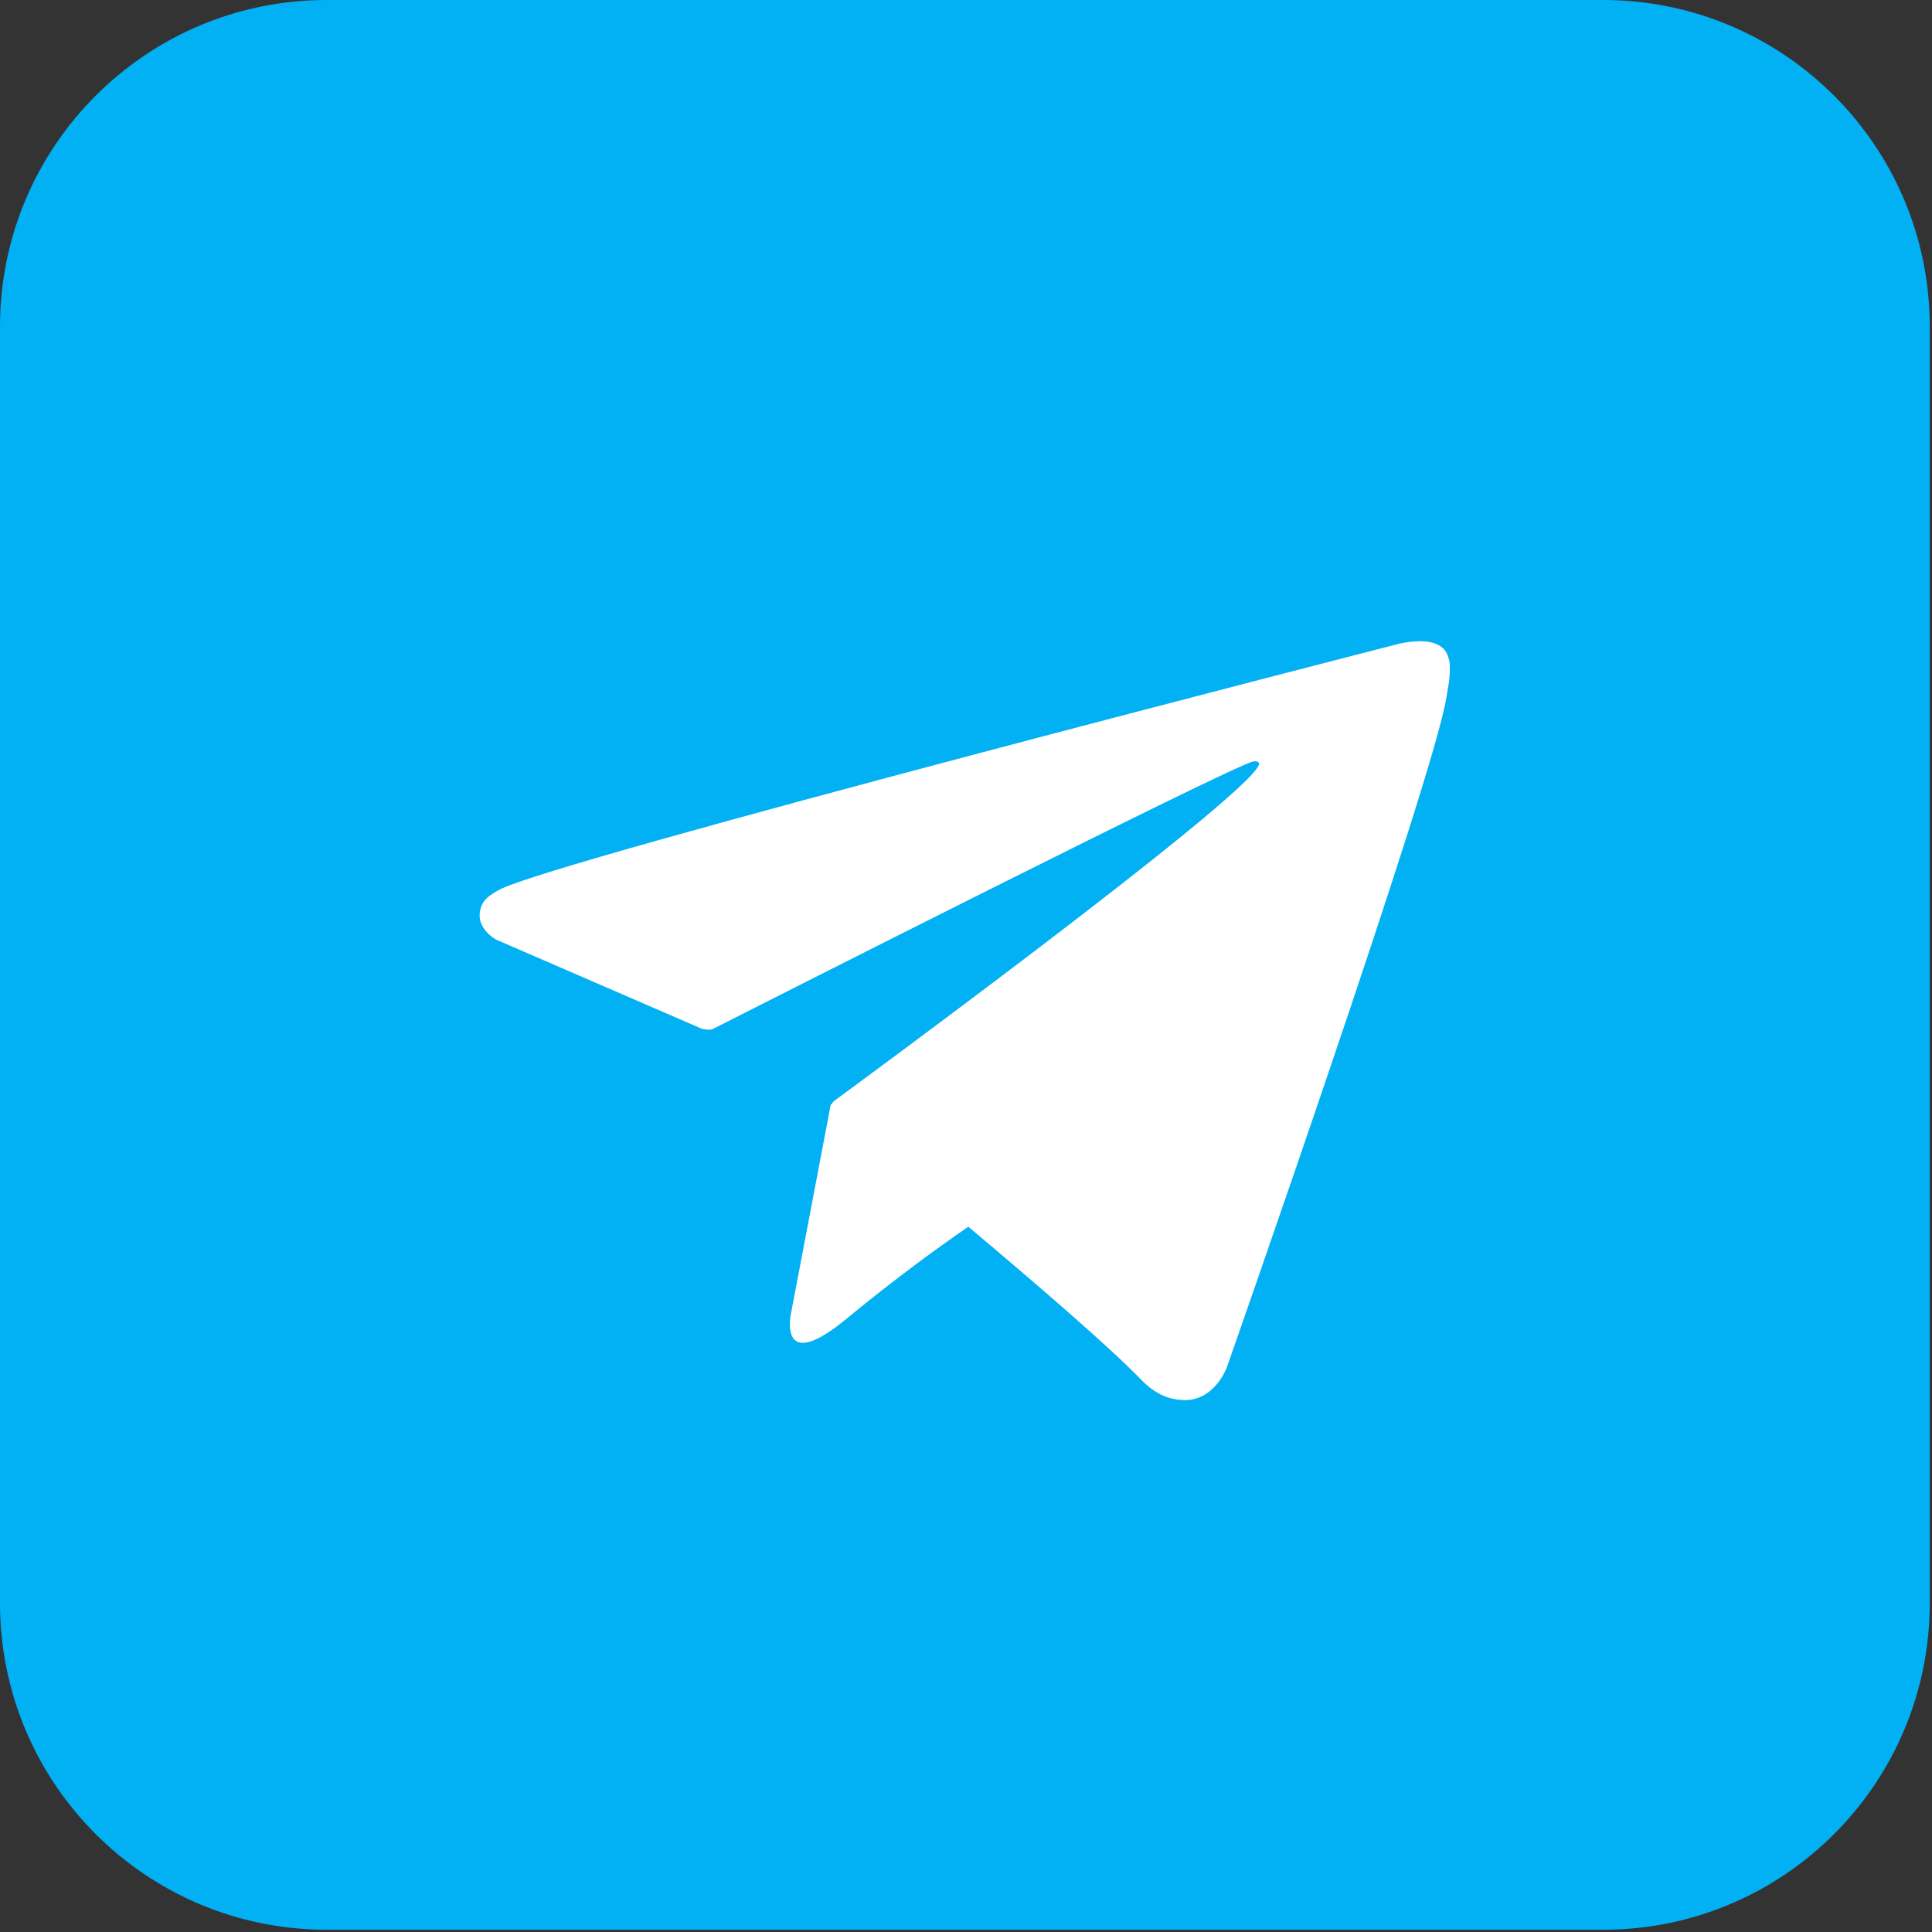
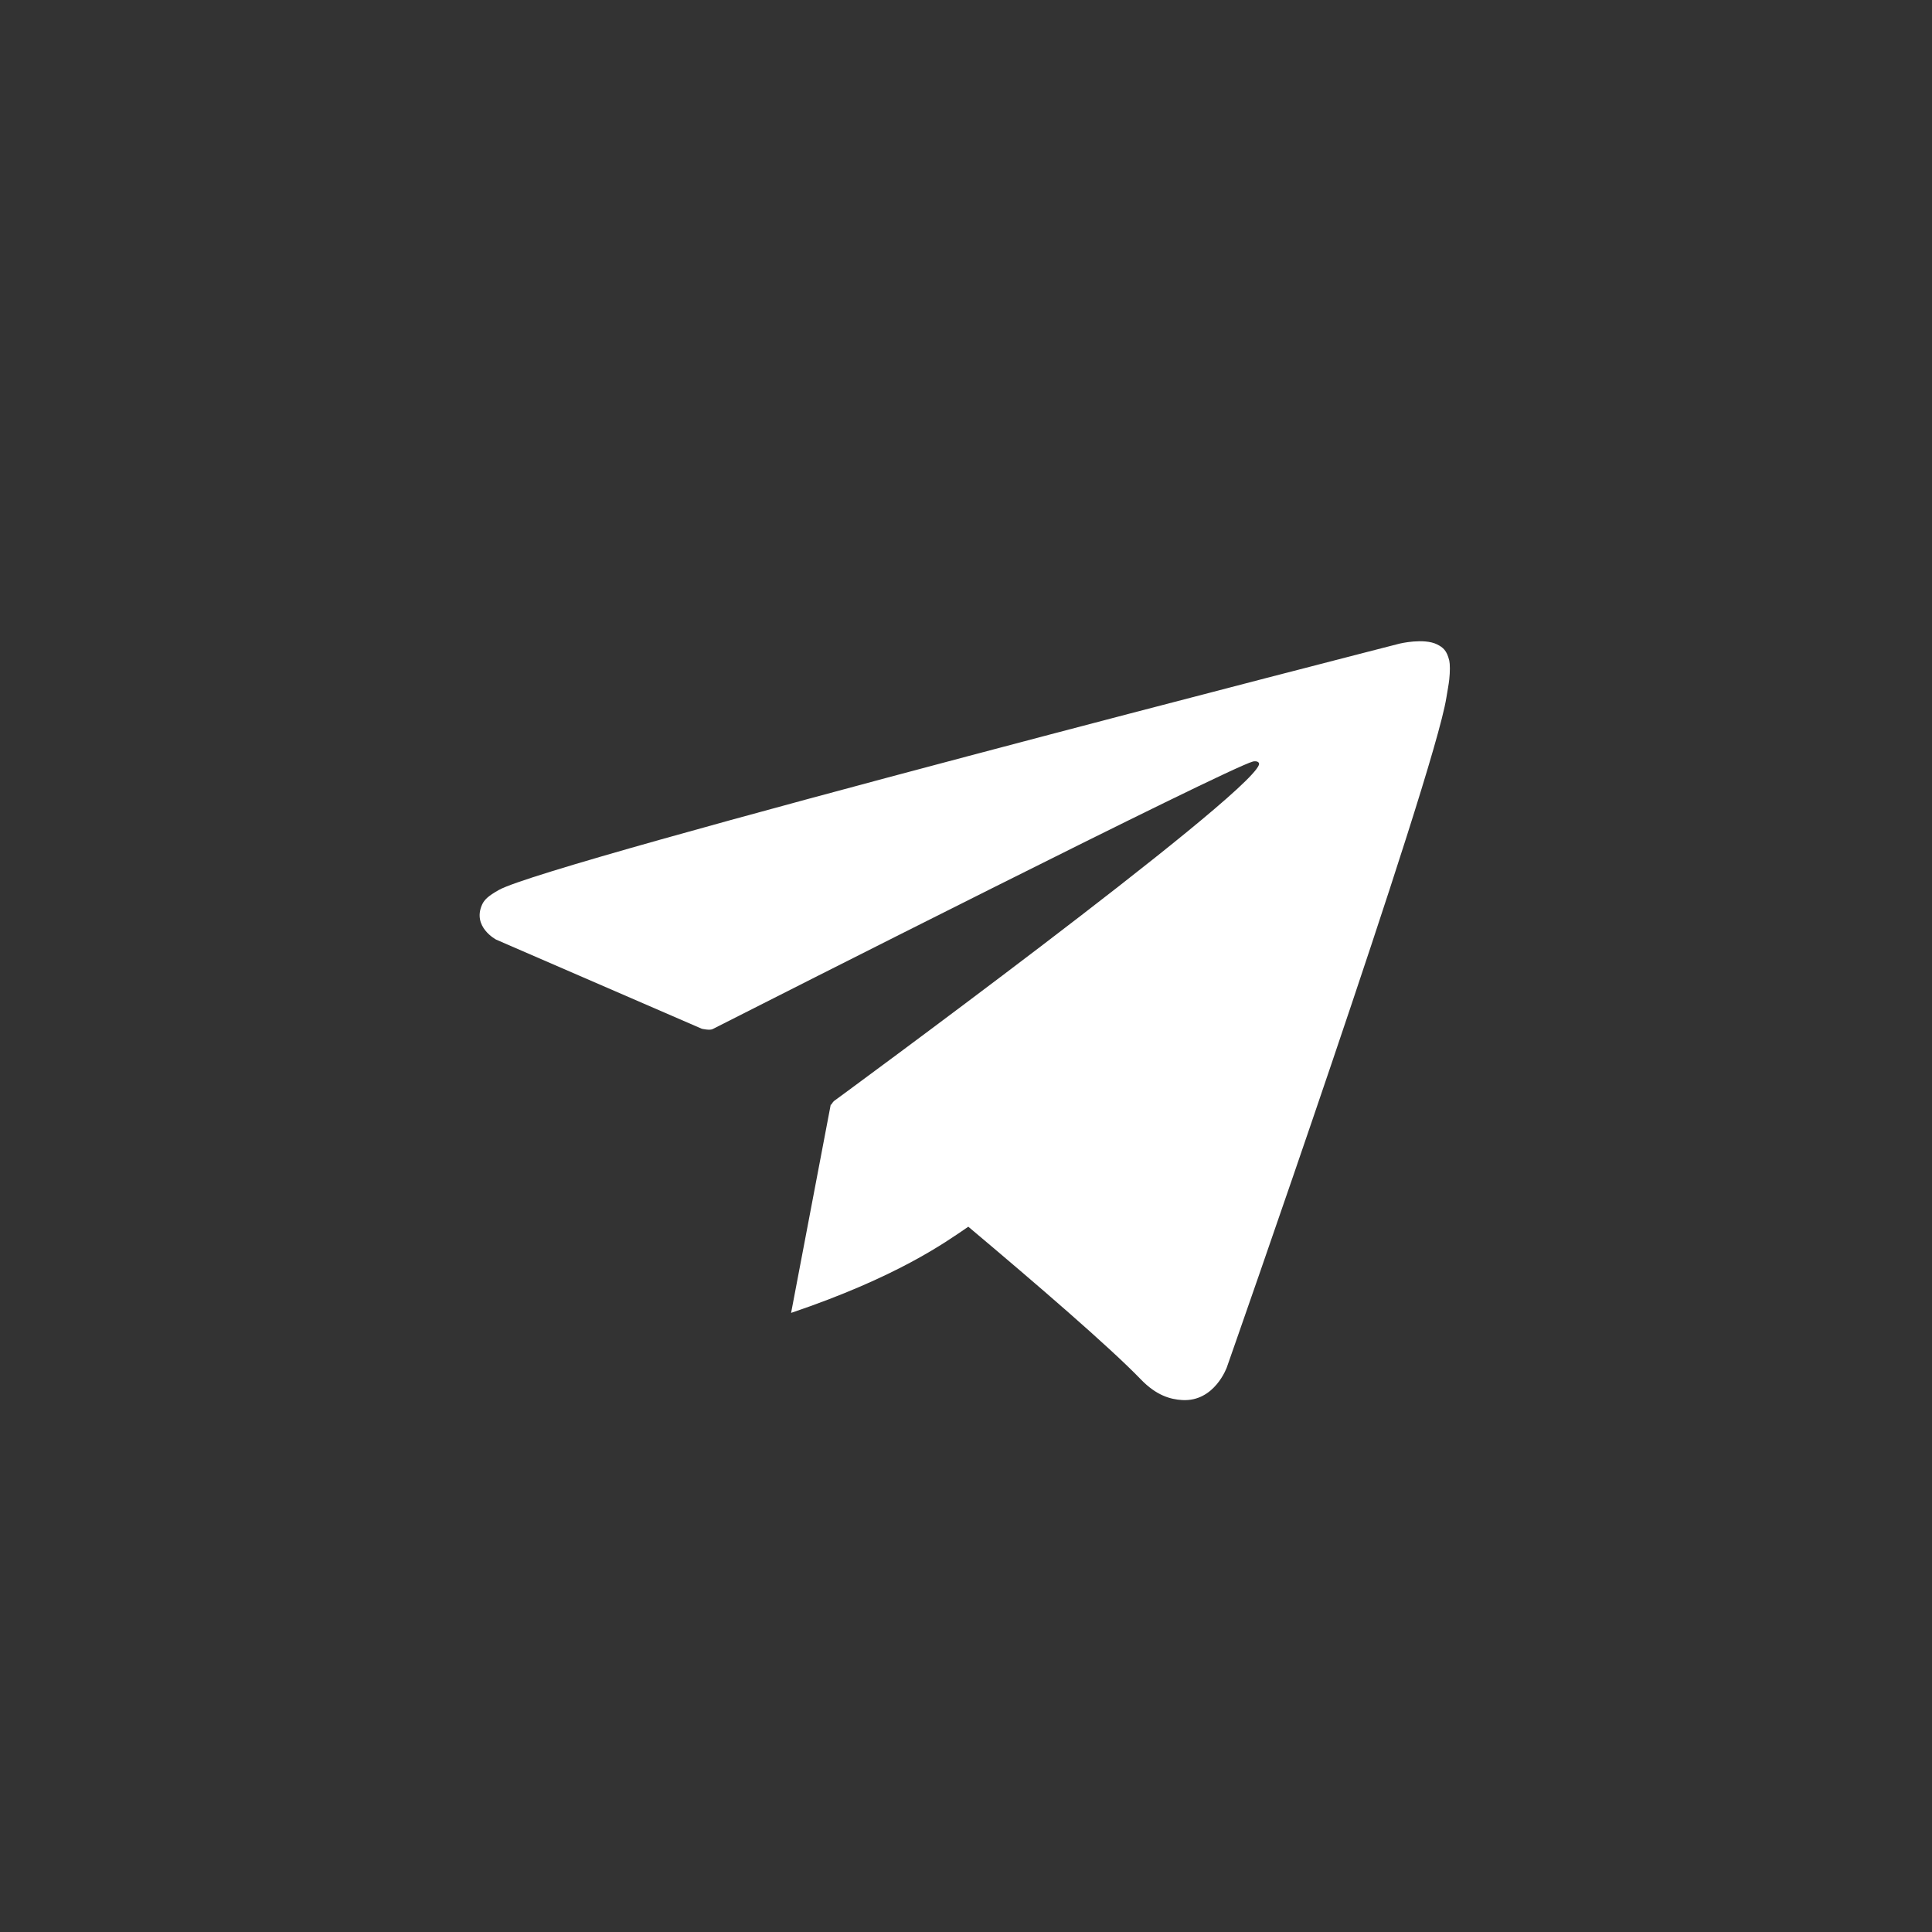
<svg xmlns="http://www.w3.org/2000/svg" width="36" height="36" viewBox="0 0 36 36" fill="none">
  <rect x="0" y="0" width="36" height="36" fill="#333333" stroke="none" />
-   <path d="M29.872 0H6.086C2.725 0 0 2.725 0 6.086V29.872C0 33.233 2.725 35.958 6.086 35.958H29.872C33.233 35.958 35.958 33.233 35.958 29.872V6.086C35.958 2.725 33.233 0 29.872 0Z" fill="#02B0F4" />
-   <path d="M27.005 12.309C26.959 12.12 26.89 12.064 26.777 12.007C26.531 11.885 26.083 11.992 26.083 11.992C26.083 11.992 10.231 16.054 9.296 16.583C9.094 16.696 9.025 16.767 8.985 16.852C8.792 17.272 9.246 17.509 9.246 17.509L13.076 19.169C13.076 19.169 13.222 19.204 13.278 19.176C14.23 18.693 22.862 14.318 23.349 14.189C23.425 14.174 23.477 14.205 23.457 14.255C23.207 14.896 15.539 20.517 15.539 20.517C15.539 20.517 15.508 20.547 15.489 20.586L15.48 20.58L14.741 24.464C14.741 24.464 14.474 25.651 15.787 24.562C16.715 23.795 17.599 23.162 18.043 22.858C19.312 23.925 20.677 25.101 21.258 25.703C21.549 26.005 21.81 26.075 22.029 26.088C22.631 26.123 22.86 25.479 22.86 25.479C22.86 25.479 26.716 14.498 26.951 13C26.974 12.855 26.994 12.761 27.005 12.659C27.02 12.518 27.02 12.377 27.005 12.307V12.309Z" fill="white" />
+   <path d="M27.005 12.309C26.959 12.12 26.89 12.064 26.777 12.007C26.531 11.885 26.083 11.992 26.083 11.992C26.083 11.992 10.231 16.054 9.296 16.583C9.094 16.696 9.025 16.767 8.985 16.852C8.792 17.272 9.246 17.509 9.246 17.509L13.076 19.169C13.076 19.169 13.222 19.204 13.278 19.176C14.23 18.693 22.862 14.318 23.349 14.189C23.425 14.174 23.477 14.205 23.457 14.255C23.207 14.896 15.539 20.517 15.539 20.517C15.539 20.517 15.508 20.547 15.489 20.586L15.48 20.58L14.741 24.464C16.715 23.795 17.599 23.162 18.043 22.858C19.312 23.925 20.677 25.101 21.258 25.703C21.549 26.005 21.81 26.075 22.029 26.088C22.631 26.123 22.86 25.479 22.86 25.479C22.86 25.479 26.716 14.498 26.951 13C26.974 12.855 26.994 12.761 27.005 12.659C27.02 12.518 27.02 12.377 27.005 12.307V12.309Z" fill="white" />
</svg>